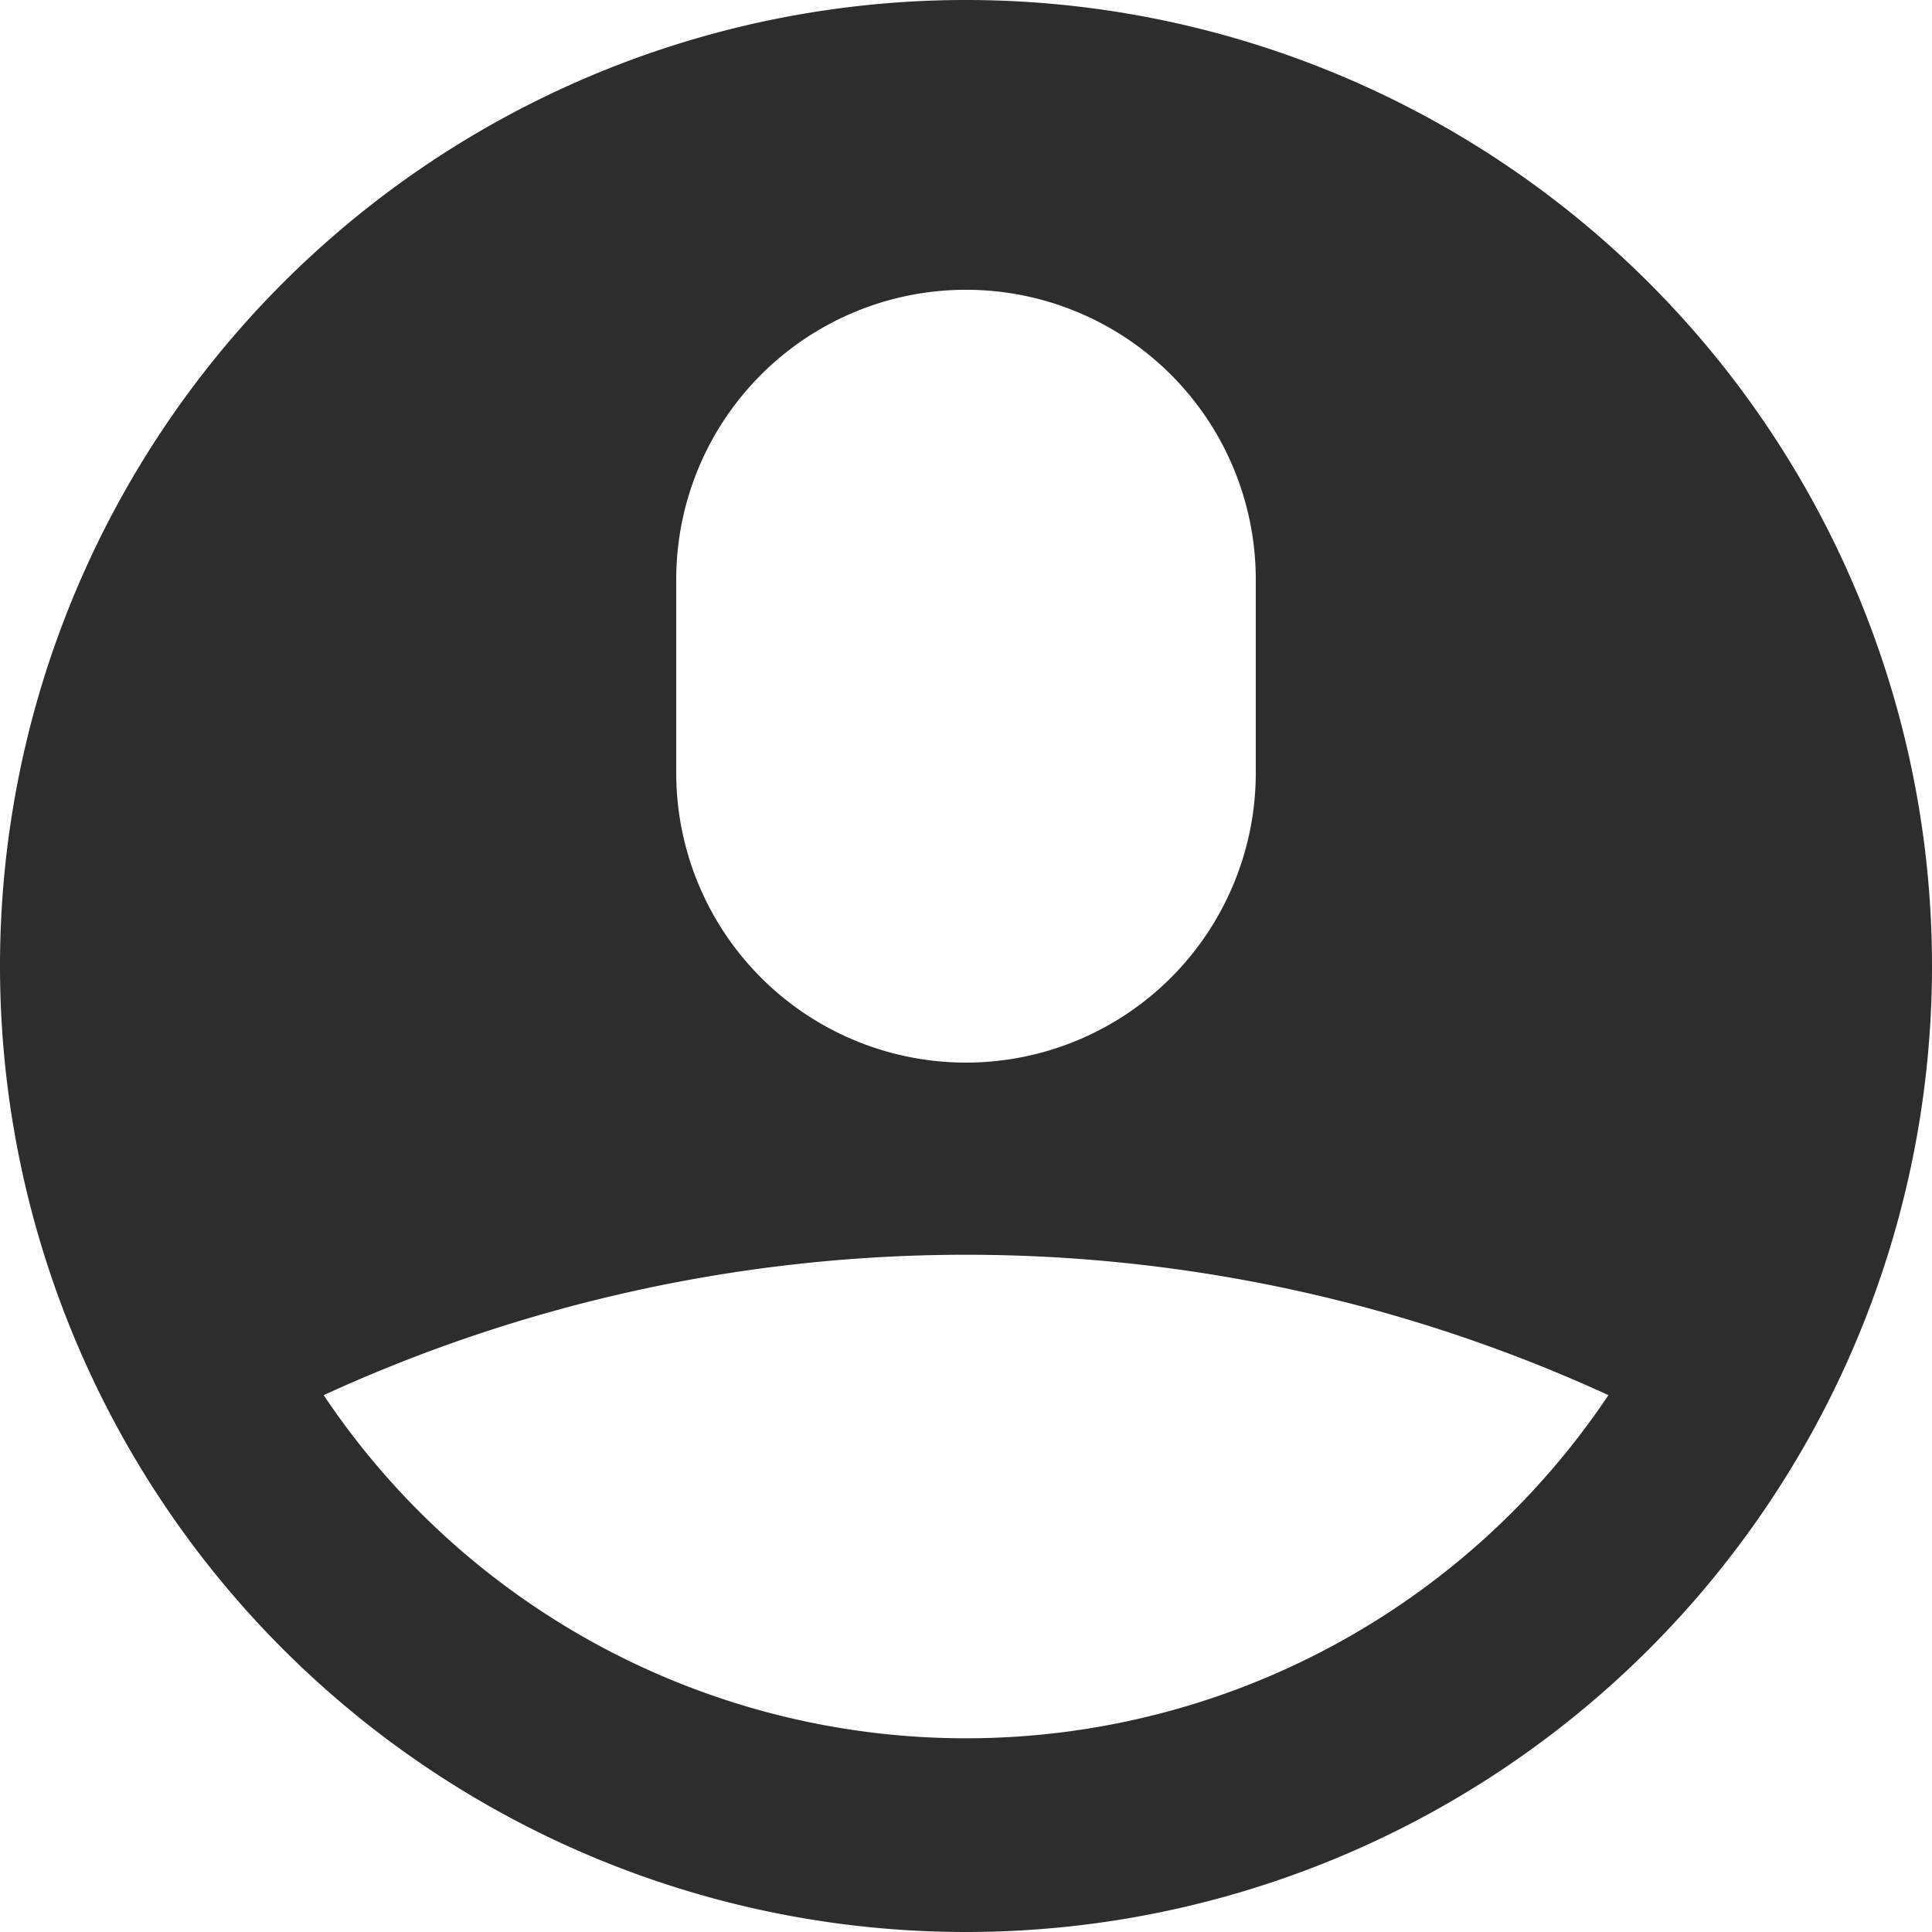
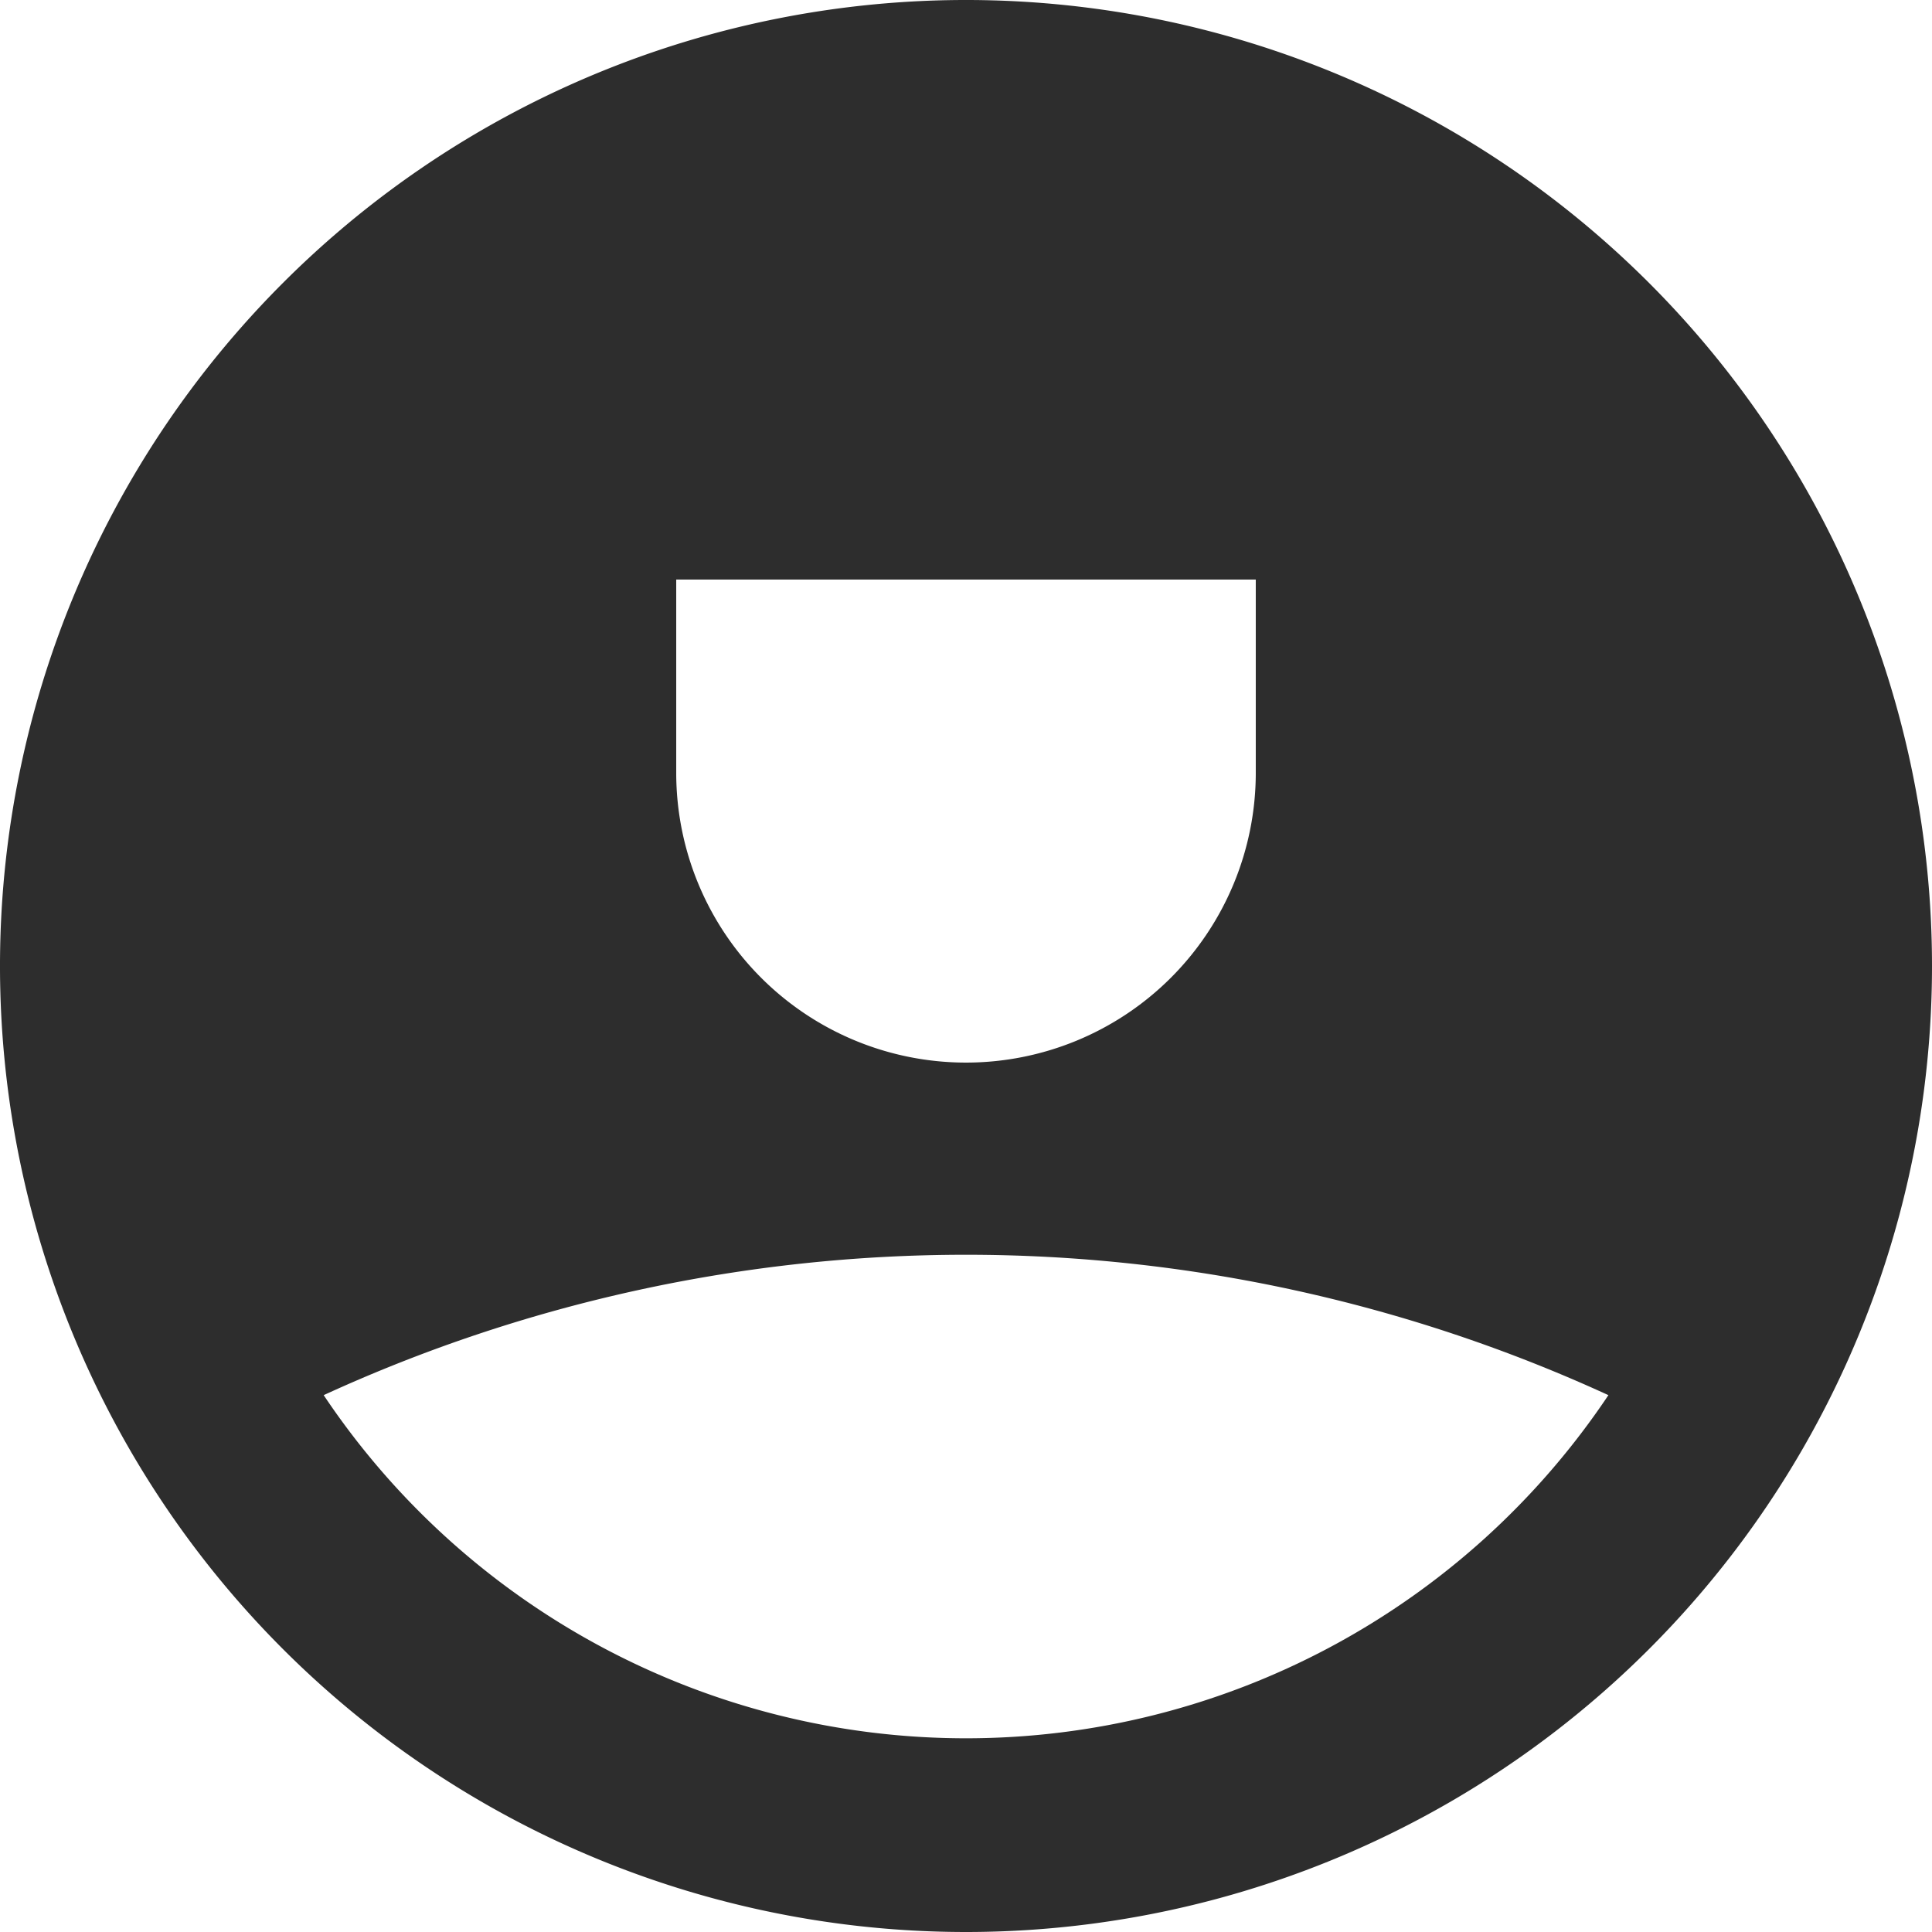
<svg xmlns="http://www.w3.org/2000/svg" width="24.162" height="24.162" viewBox="0 0 24.162 24.162">
-   <path id="_3671896_circle_solid_user_icon" data-name="3671896_circle_solid_user_icon" d="M12.081,24.162A12.081,12.081,0,1,1,24.162,12.081,12.081,12.081,0,0,1,12.081,24.162ZM8.457,7.248V9.665a3.624,3.624,0,0,0,7.248,0V7.248a3.624,3.624,0,1,0-7.248,0Zm-4.409,10.2a9.665,9.665,0,0,0,16.067,0,19.257,19.257,0,0,0-16.067,0Z" fill="#2d2d2d" />
+   <path id="_3671896_circle_solid_user_icon" data-name="3671896_circle_solid_user_icon" d="M12.081,24.162A12.081,12.081,0,1,1,24.162,12.081,12.081,12.081,0,0,1,12.081,24.162ZM8.457,7.248V9.665a3.624,3.624,0,0,0,7.248,0V7.248Zm-4.409,10.2a9.665,9.665,0,0,0,16.067,0,19.257,19.257,0,0,0-16.067,0Z" fill="#2d2d2d" />
</svg>